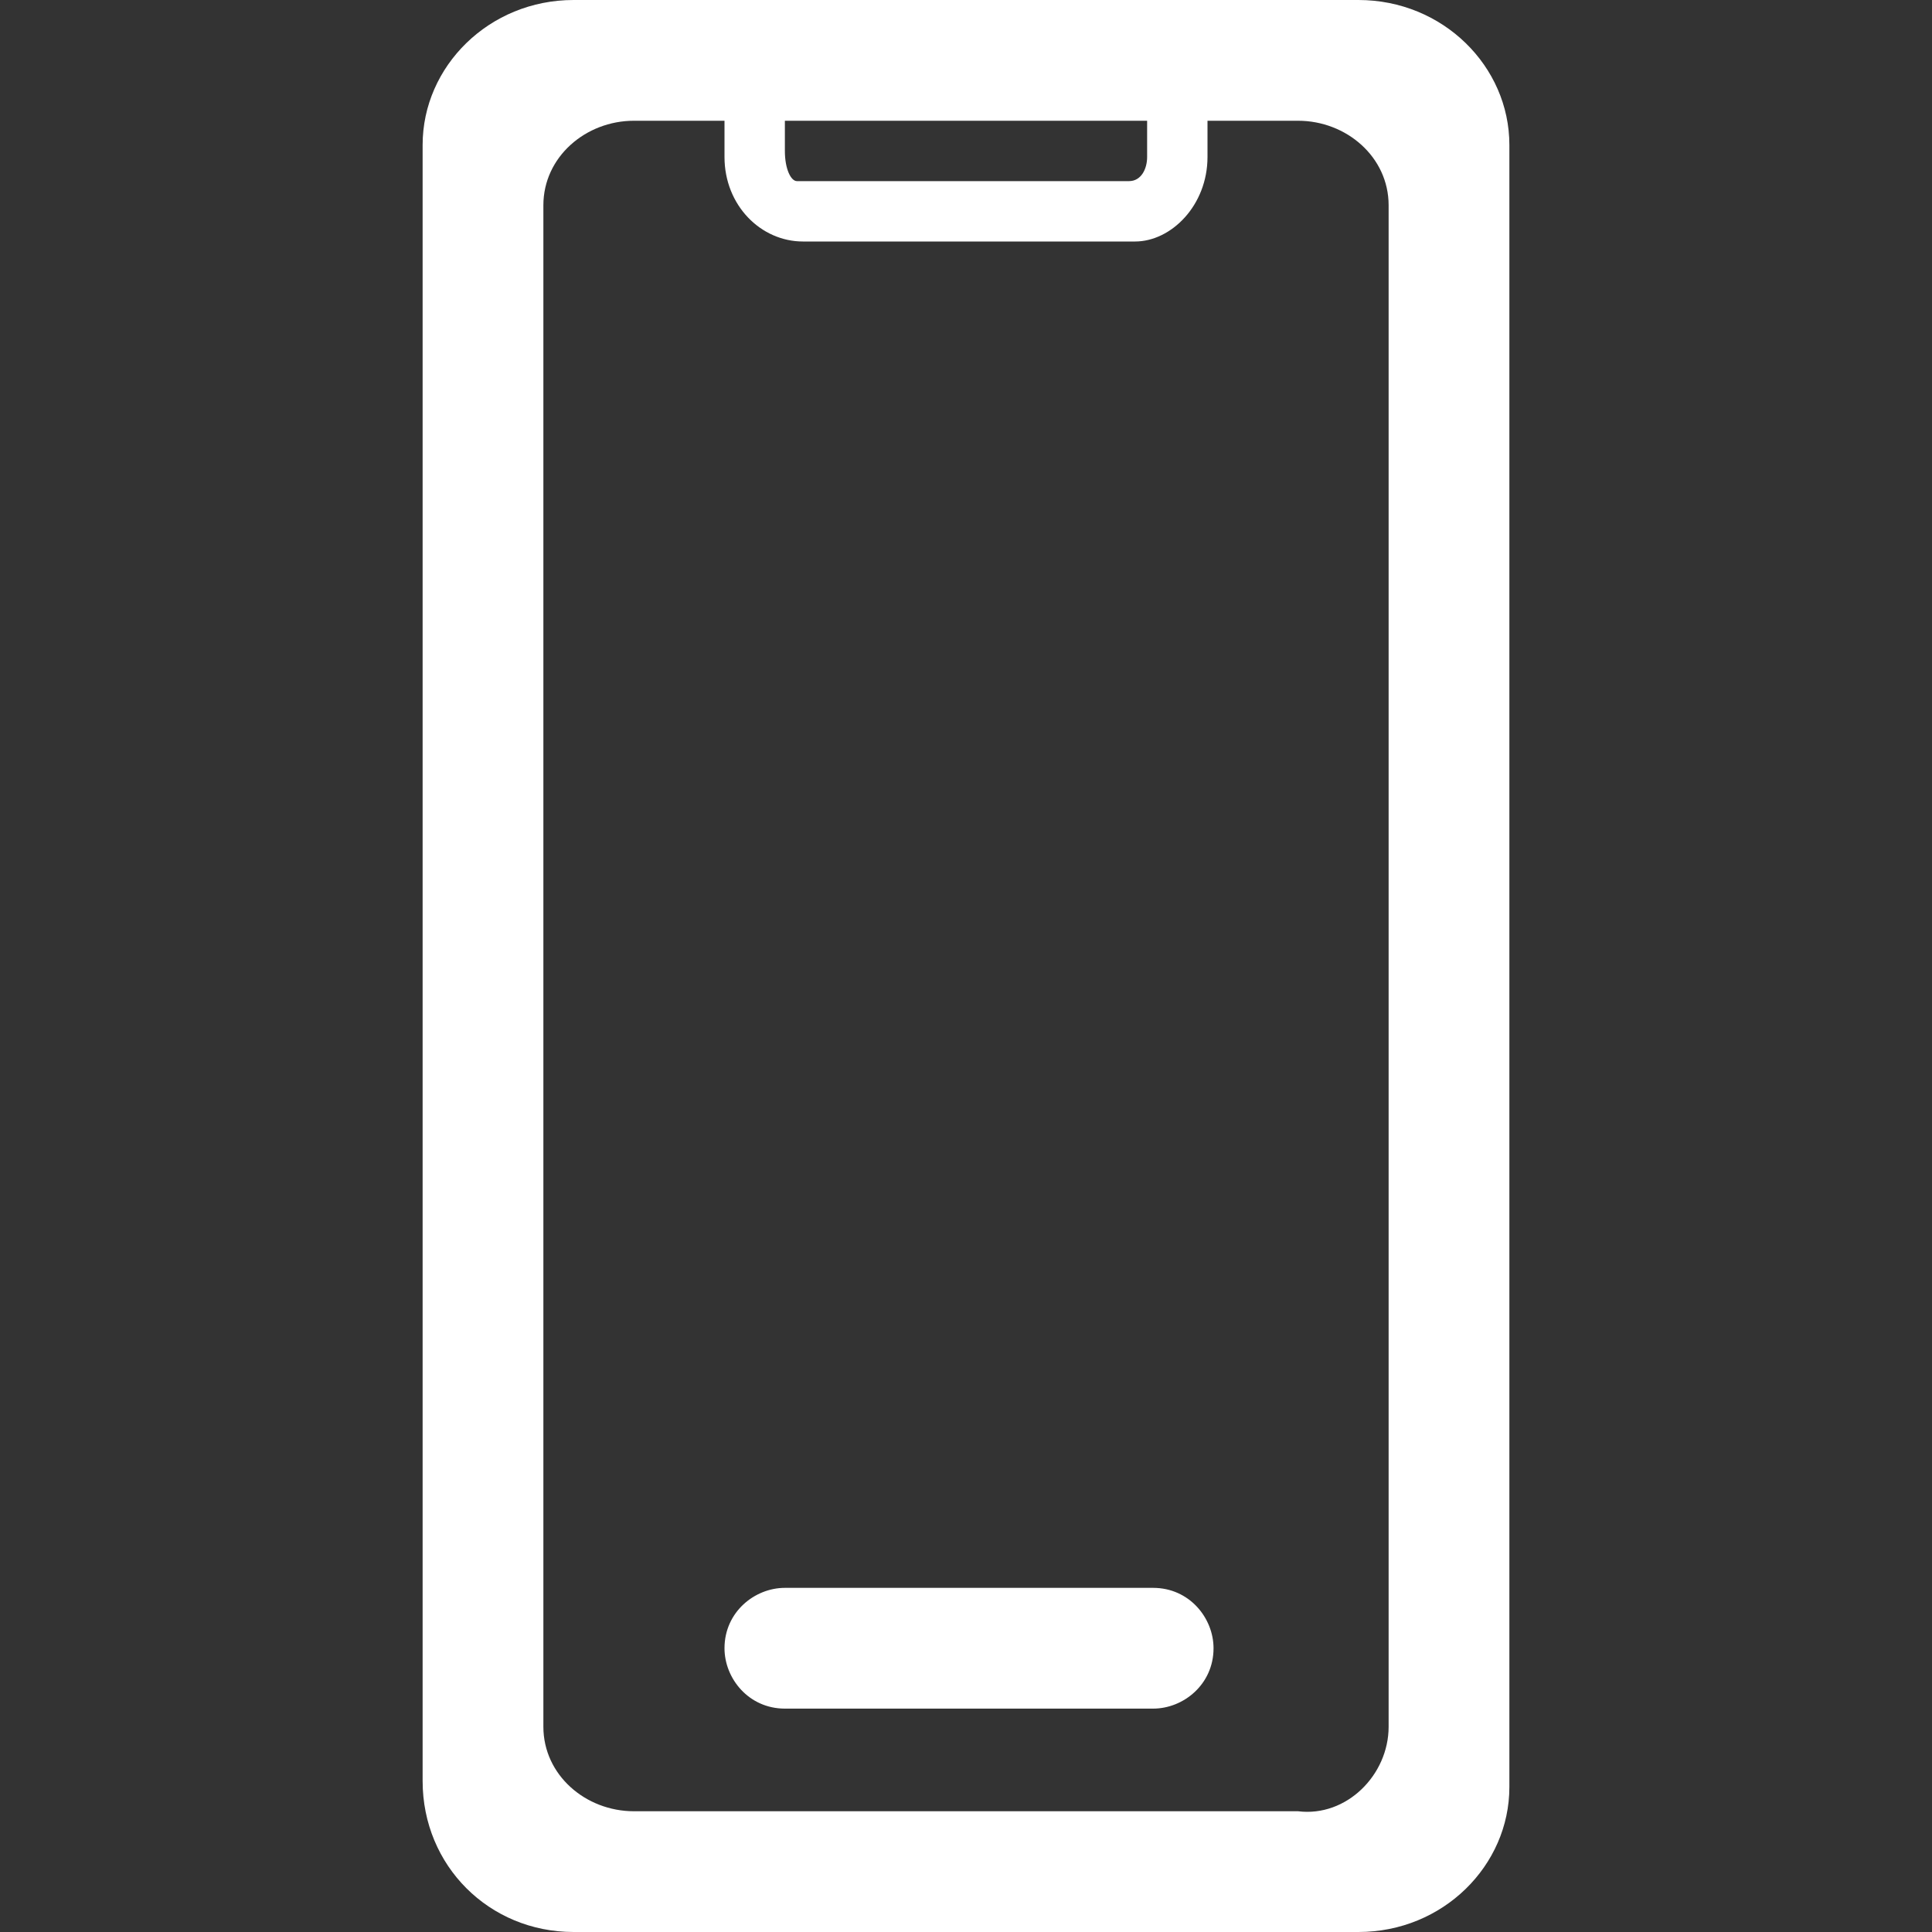
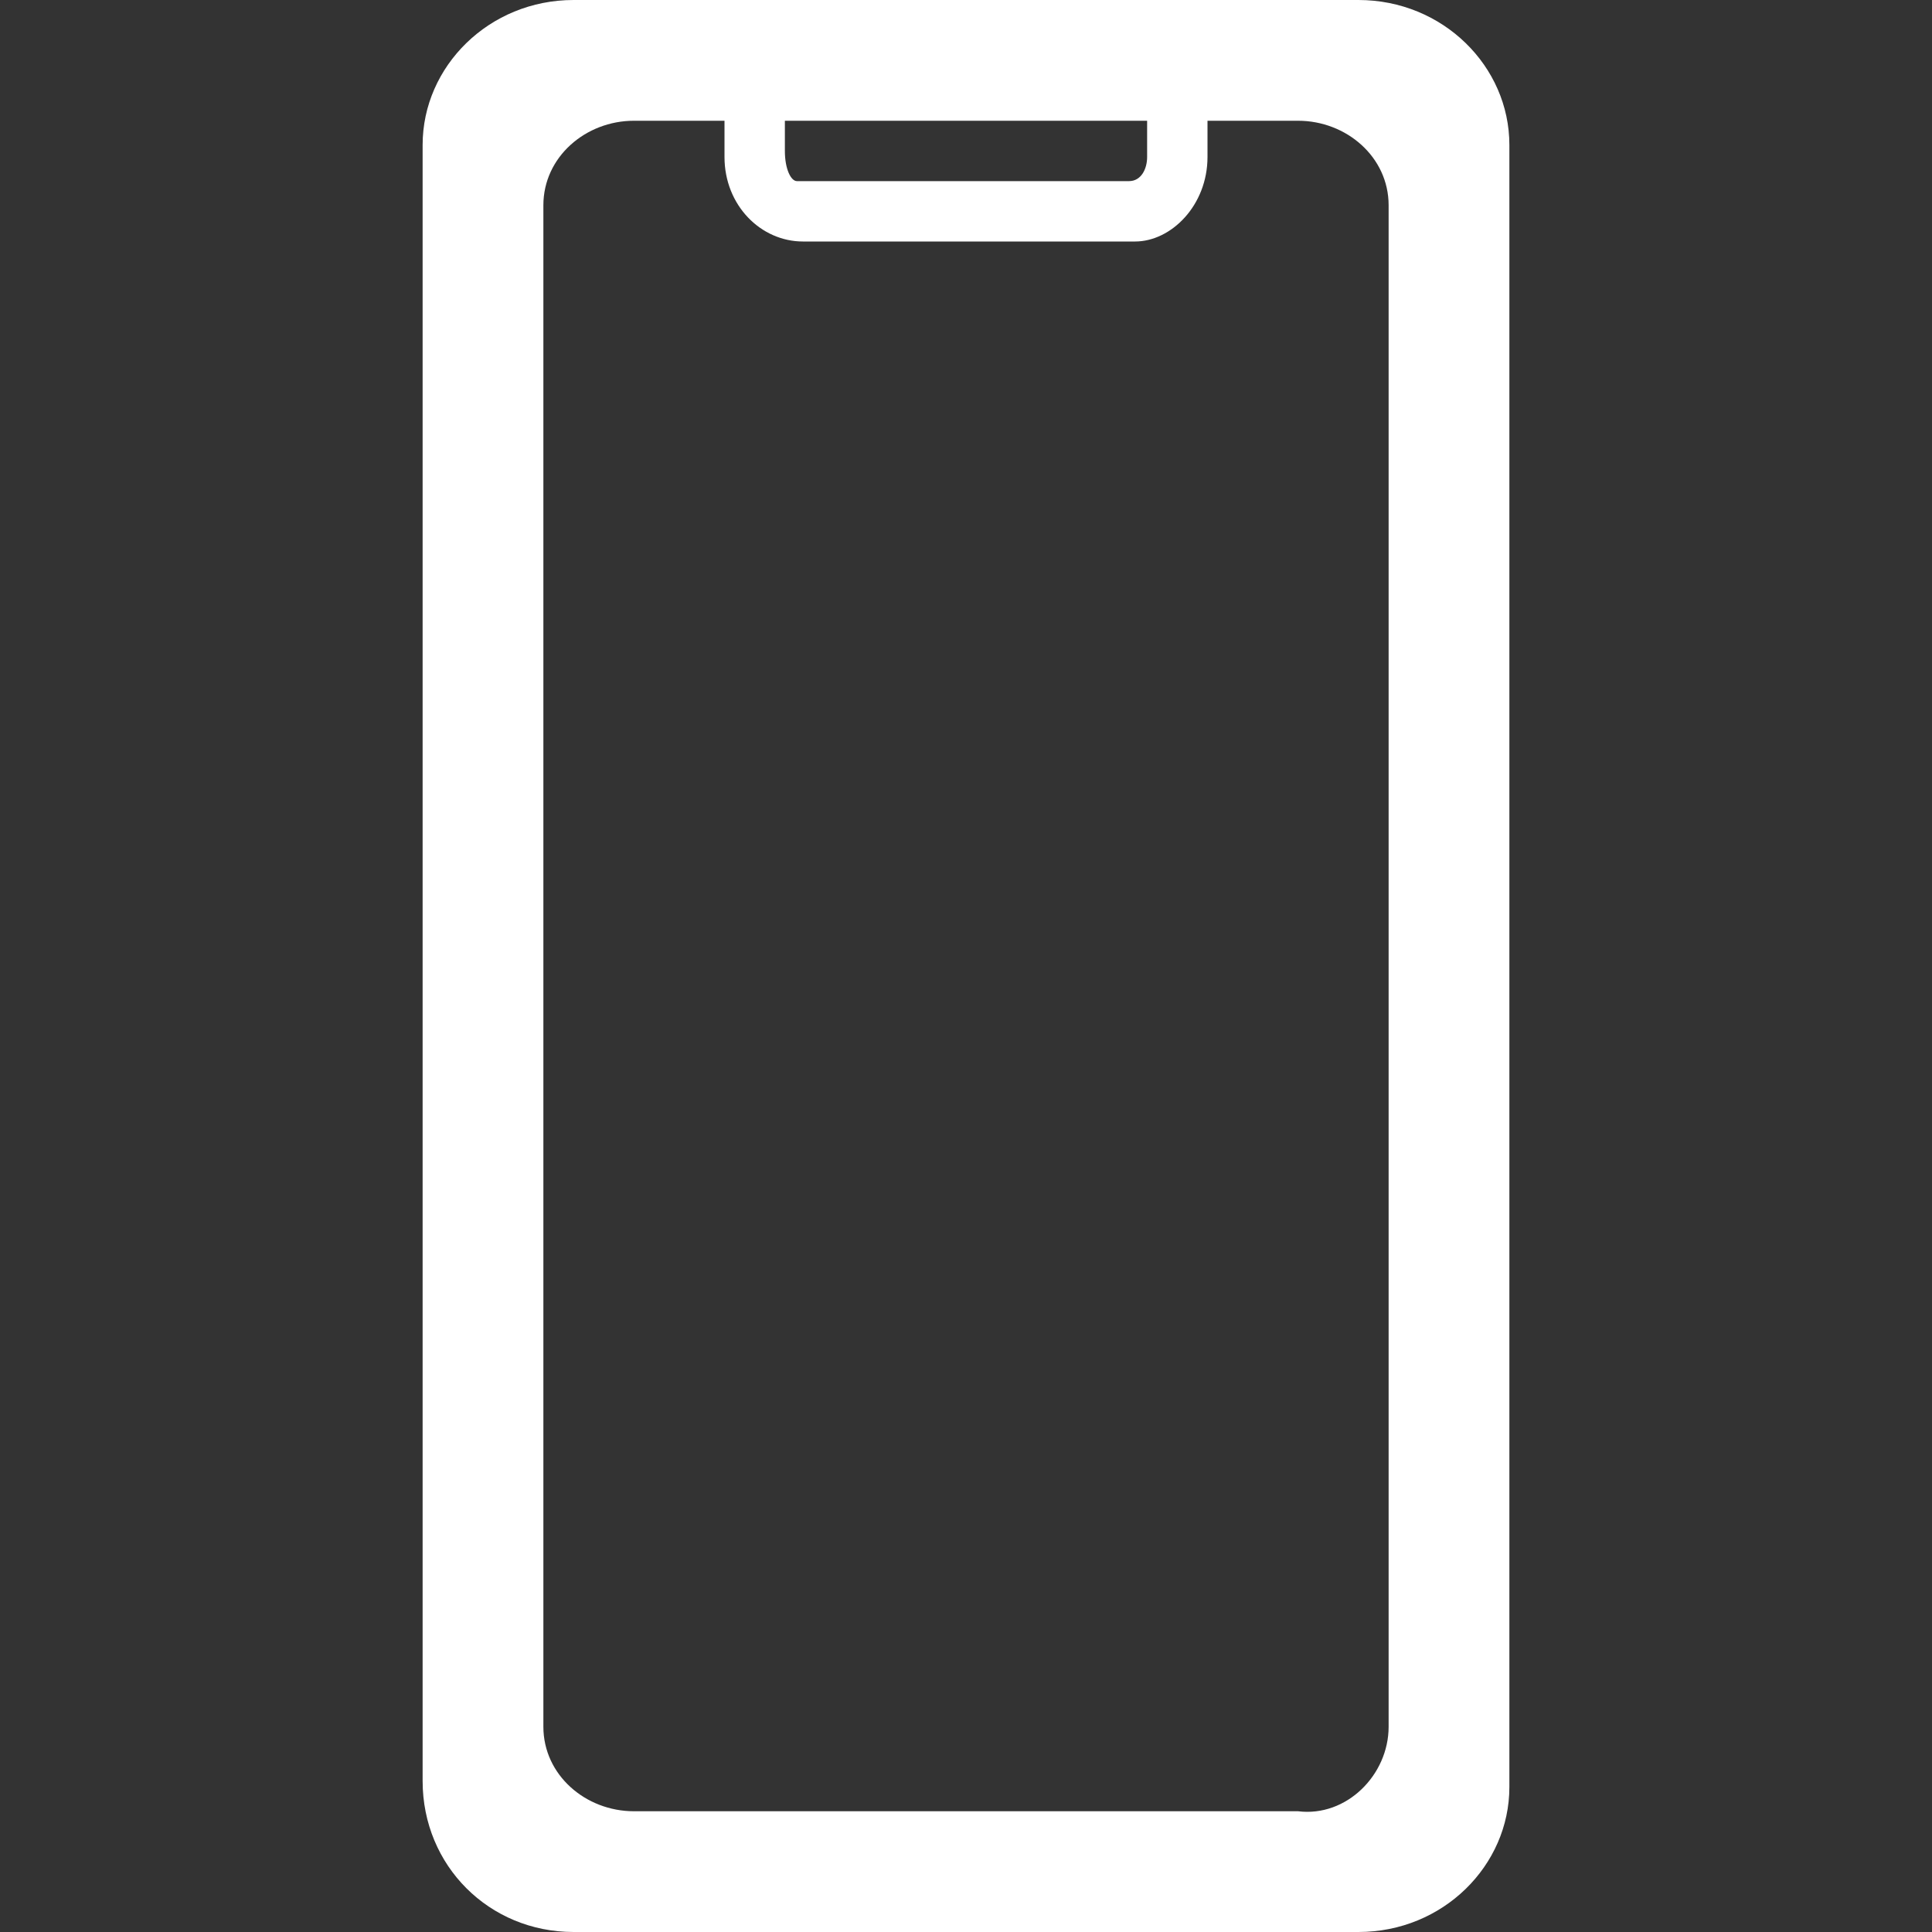
<svg xmlns="http://www.w3.org/2000/svg" version="1.1" id="Слой_1" x="0px" y="0px" viewBox="0 0 32 32" style="enable-background:new 0 0 32 32;" xml:space="preserve">
  <rect x="0" y="0" width="32" height="32" fill="#333333" stroke="none" />
  <style type="text/css">
	.st0{fill:#fff;}
</style>
-   <path class="st0" d="M22.5,0h-13C8.1,0,7,1.1,7,2.4v27.1C7,30.9,8.1,32,9.5,32h13c1.4,0,2.5-1.1,2.5-2.4V2.4C25,1.1,23.9,0,22.5,0z   M23,28.6c0,0.8-0.7,1.5-1.5,1.4h-11C9.7,30,9,29.4,9,28.6V3.4C9,2.6,9.7,2,10.5,2h11C22.3,2,23,2.6,23,3.4V28.6z" />
+   <path class="st0" d="M22.5,0h-13C8.1,0,7,1.1,7,2.4v27.1C7,30.9,8.1,32,9.5,32h13c1.4,0,2.5-1.1,2.5-2.4V2.4C25,1.1,23.9,0,22.5,0z   M23,28.6c0,0.8-0.7,1.5-1.5,1.4h-11C9.7,30,9,29.4,9,28.6V3.4C9,2.6,9.7,2,10.5,2h11C22.3,2,23,2.6,23,3.4V28.6" />
  <path class="st0" d="M18.8,4h-5.5C12.6,4,12,3.4,12,2.6V1.6h1v0.9C13,2.8,13.1,3,13.2,3h5.5C18.9,3,19,2.8,19,2.6V1.8h1v0.8  C20,3.4,19.4,4,18.8,4z" />
-   <path class="st0" d="M19.1,28.3h-6.1c-0.6,0-1-0.5-1-1v0c0-0.6,0.5-1,1-1h6.1c0.6,0,1,0.5,1,1v0C20.1,27.9,19.6,28.3,19.1,28.3z" />
</svg>